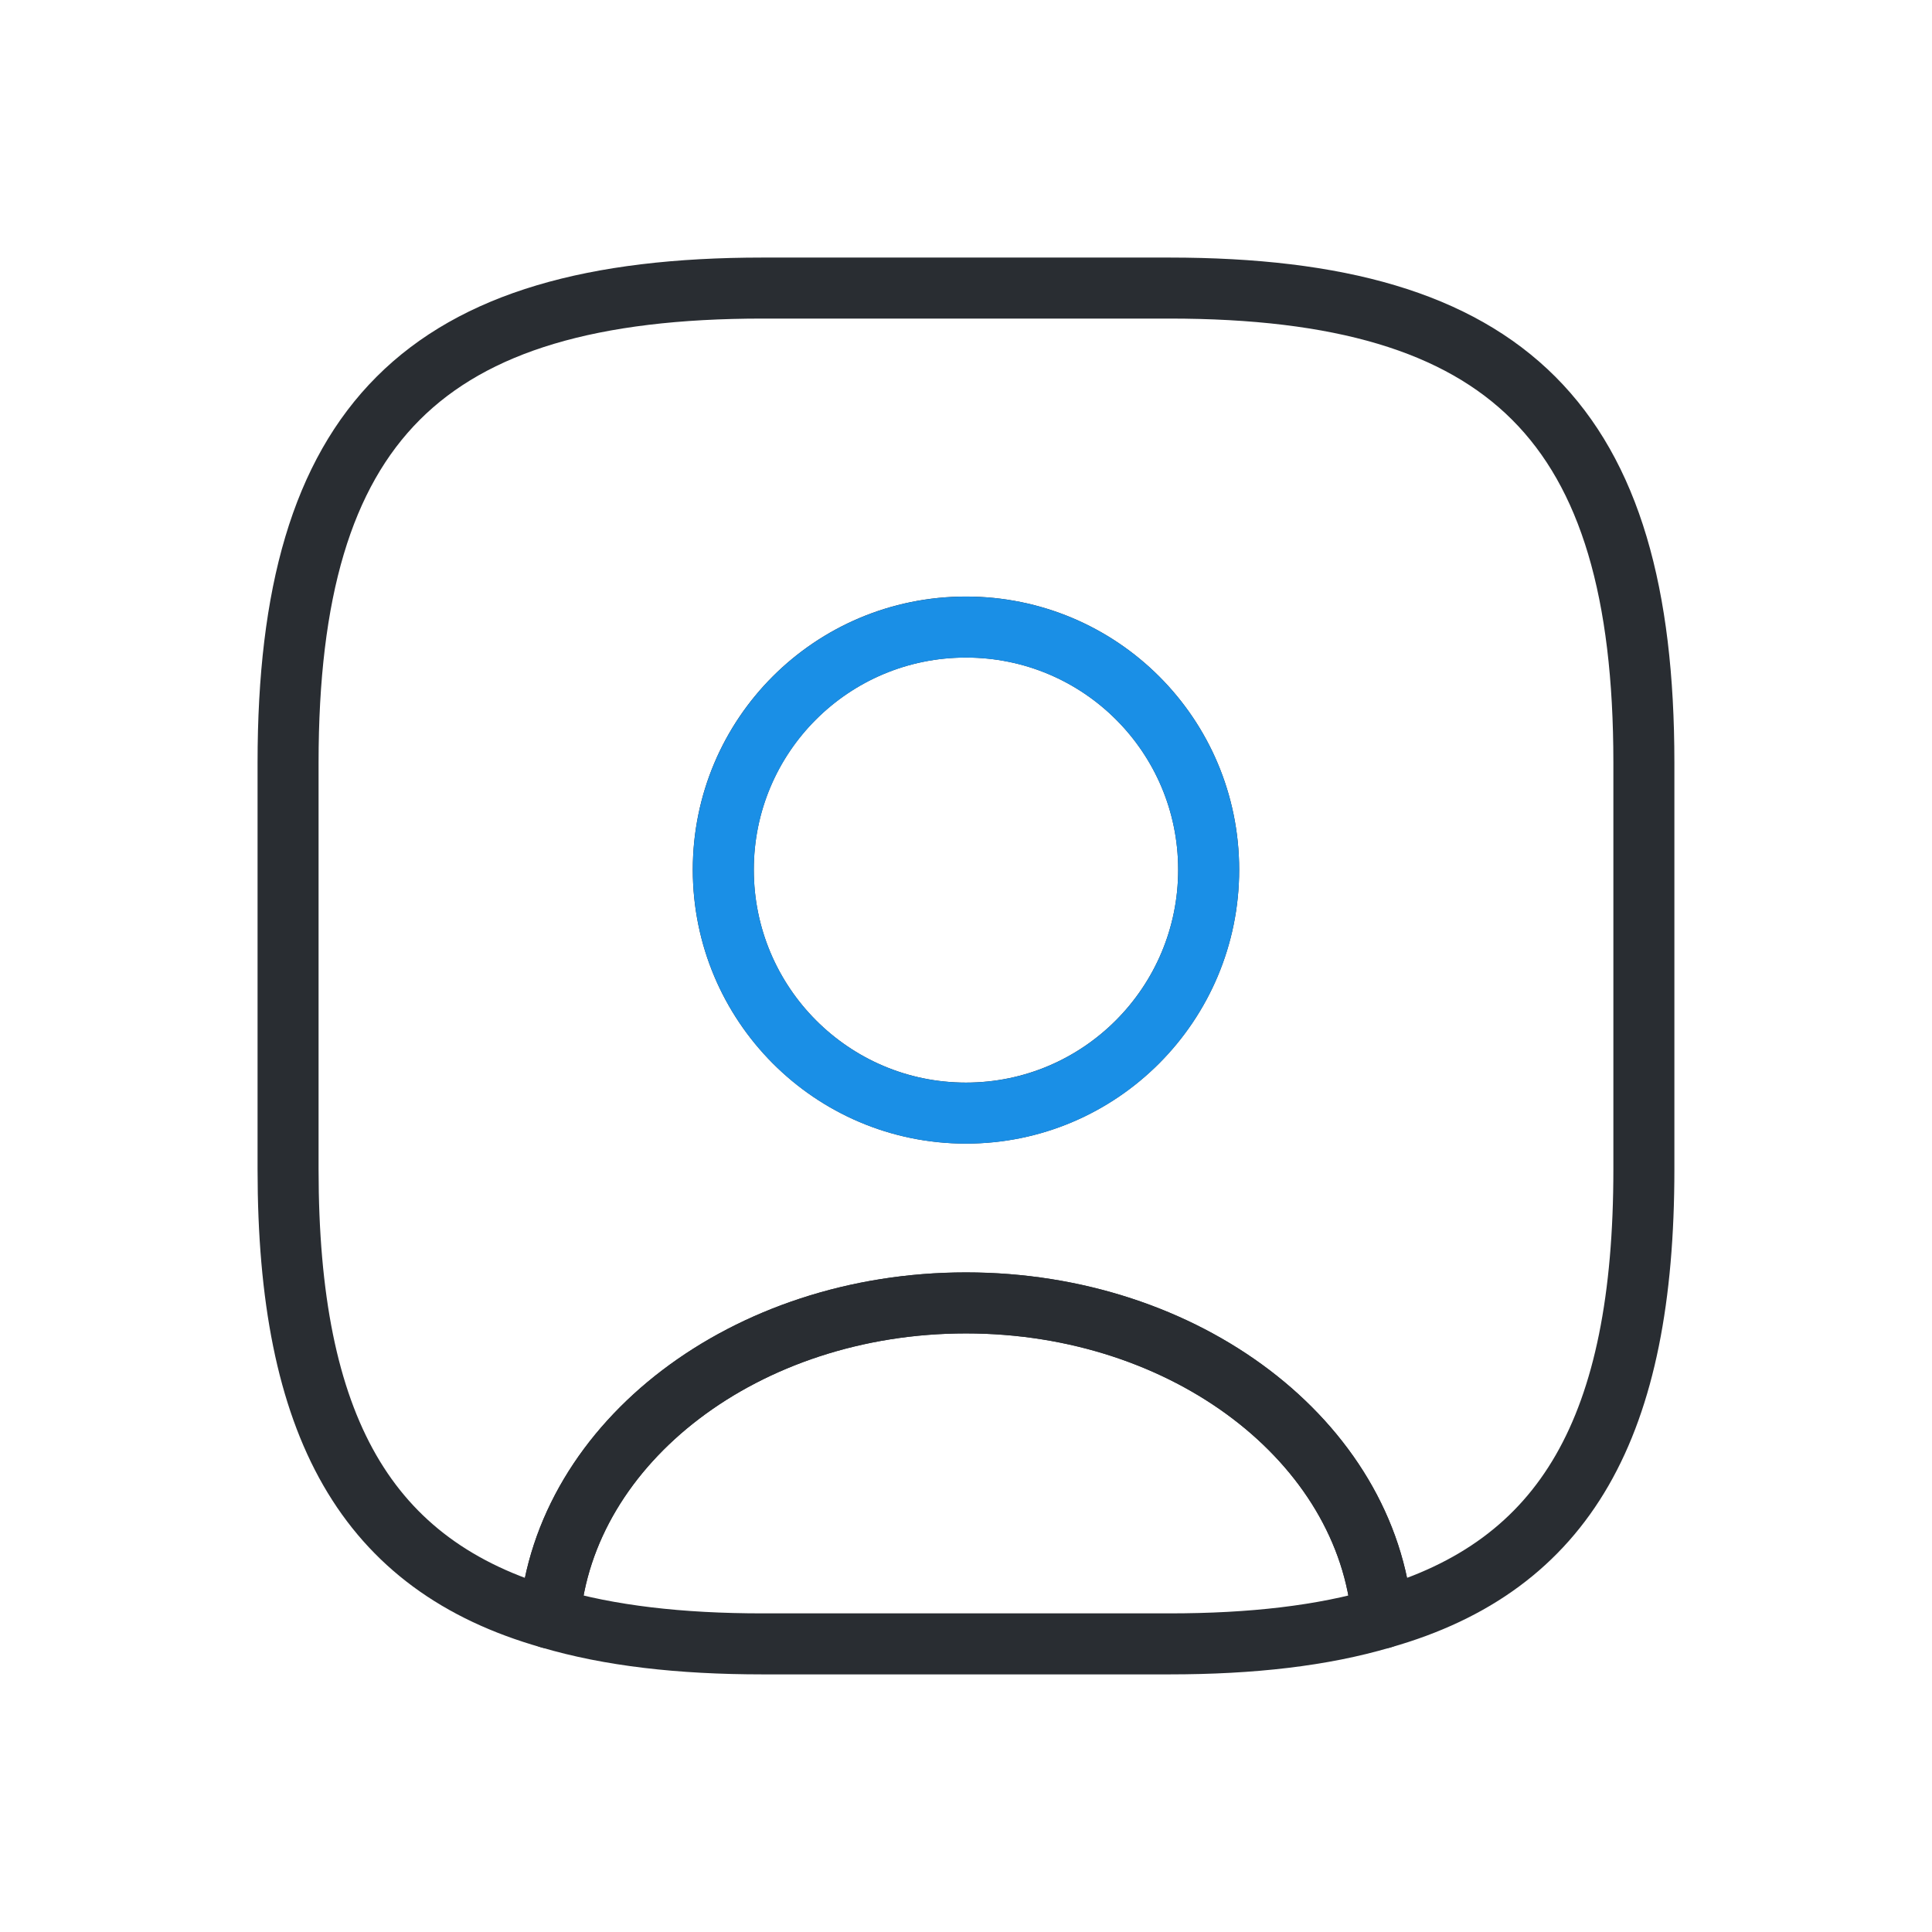
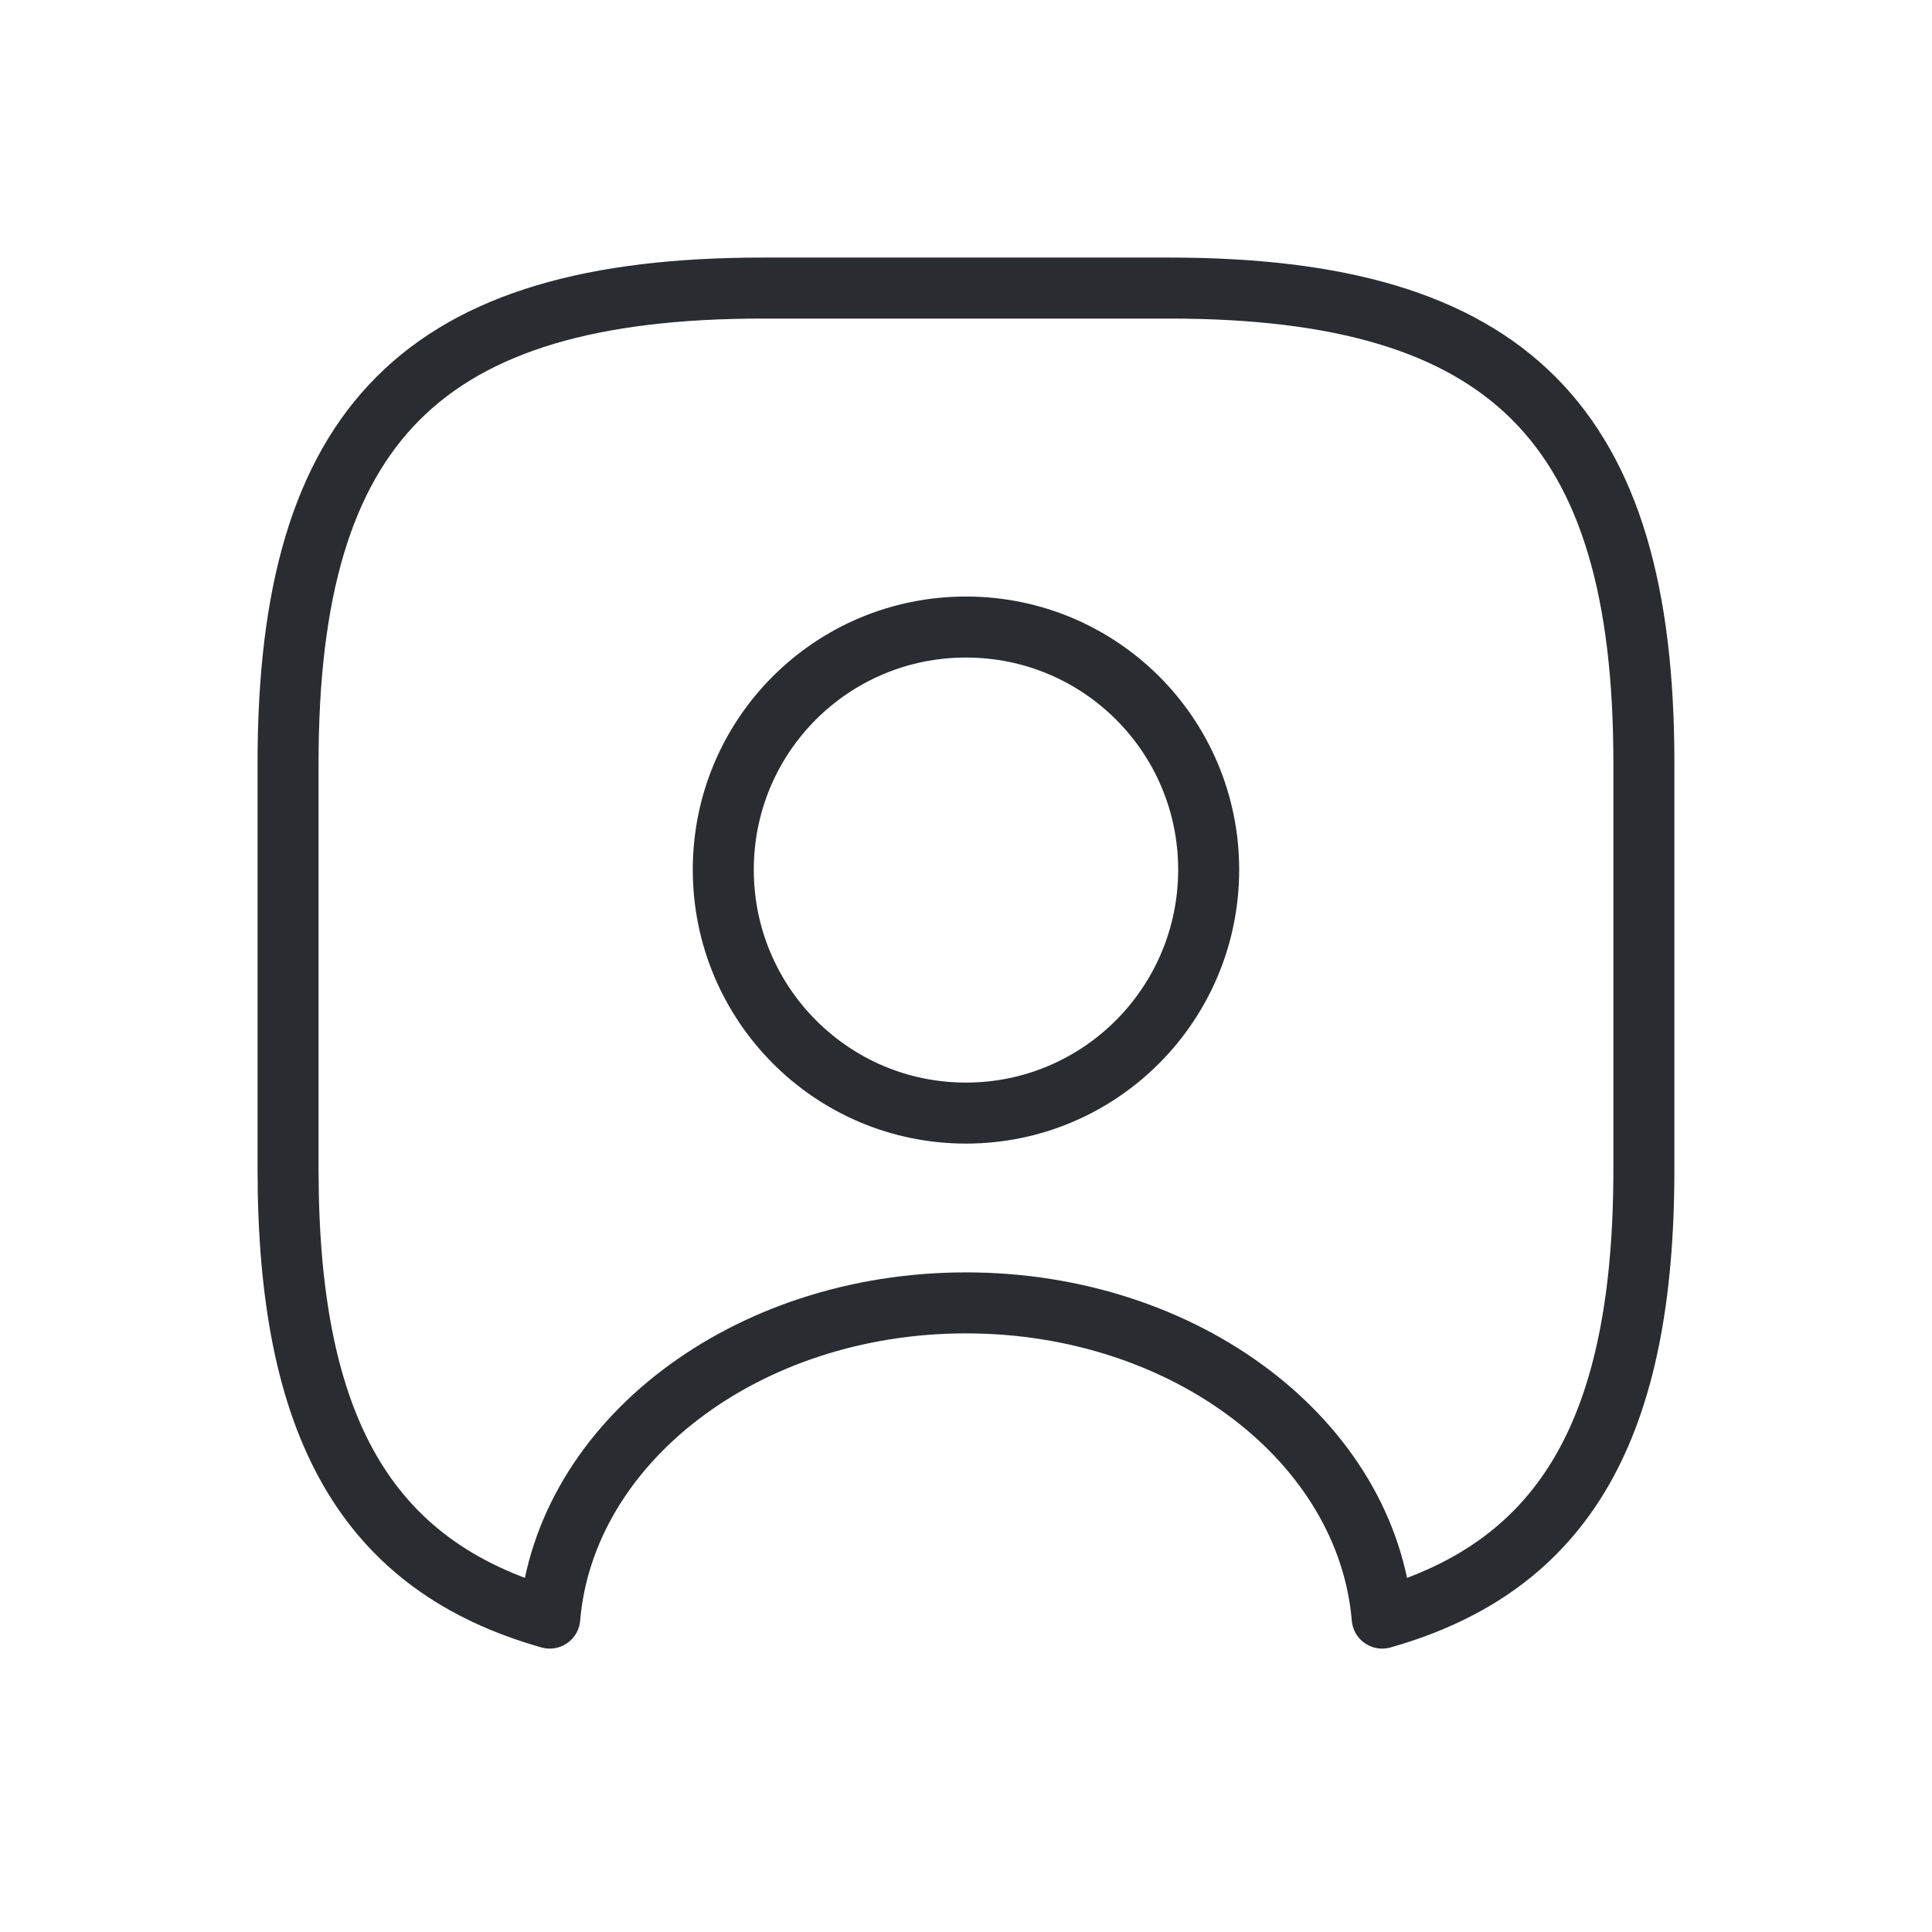
<svg xmlns="http://www.w3.org/2000/svg" width="38" height="38" viewBox="0 0 38 38" fill="none">
-   <path d="M27.186 31.826C26.013 32.173 24.626 32.333 23 32.333H15C13.373 32.333 11.986 32.173 10.813 31.826C11.106 28.36 14.666 25.627 19 25.627C23.333 25.627 26.893 28.36 27.186 31.826Z" stroke="#292D32" stroke-width="1.2" stroke-linecap="round" stroke-linejoin="round" />
  <path d="M22.999 5.666H14.999C8.333 5.666 5.666 8.333 5.666 14.999V22.999C5.666 28.039 7.186 30.799 10.813 31.826C11.106 28.359 14.666 25.626 18.999 25.626C23.333 25.626 26.893 28.359 27.186 31.826C30.813 30.799 32.333 28.039 32.333 22.999V14.999C32.333 8.333 29.666 5.666 22.999 5.666ZM18.999 21.893C16.359 21.893 14.226 19.746 14.226 17.106C14.226 14.466 16.359 12.333 18.999 12.333C21.639 12.333 23.773 14.466 23.773 17.106C23.773 19.746 21.639 21.893 18.999 21.893Z" stroke="#292D32" stroke-width="1.2" stroke-linecap="round" stroke-linejoin="round" />
-   <path d="M23.773 17.107C23.773 19.747 21.64 21.894 19 21.894C16.36 21.894 14.227 19.747 14.227 17.107C14.227 14.467 16.36 12.334 19 12.334C21.64 12.334 23.773 14.467 23.773 17.107Z" stroke="#1A8FE6" stroke-width="1.2" stroke-linecap="round" stroke-linejoin="round" />
</svg>